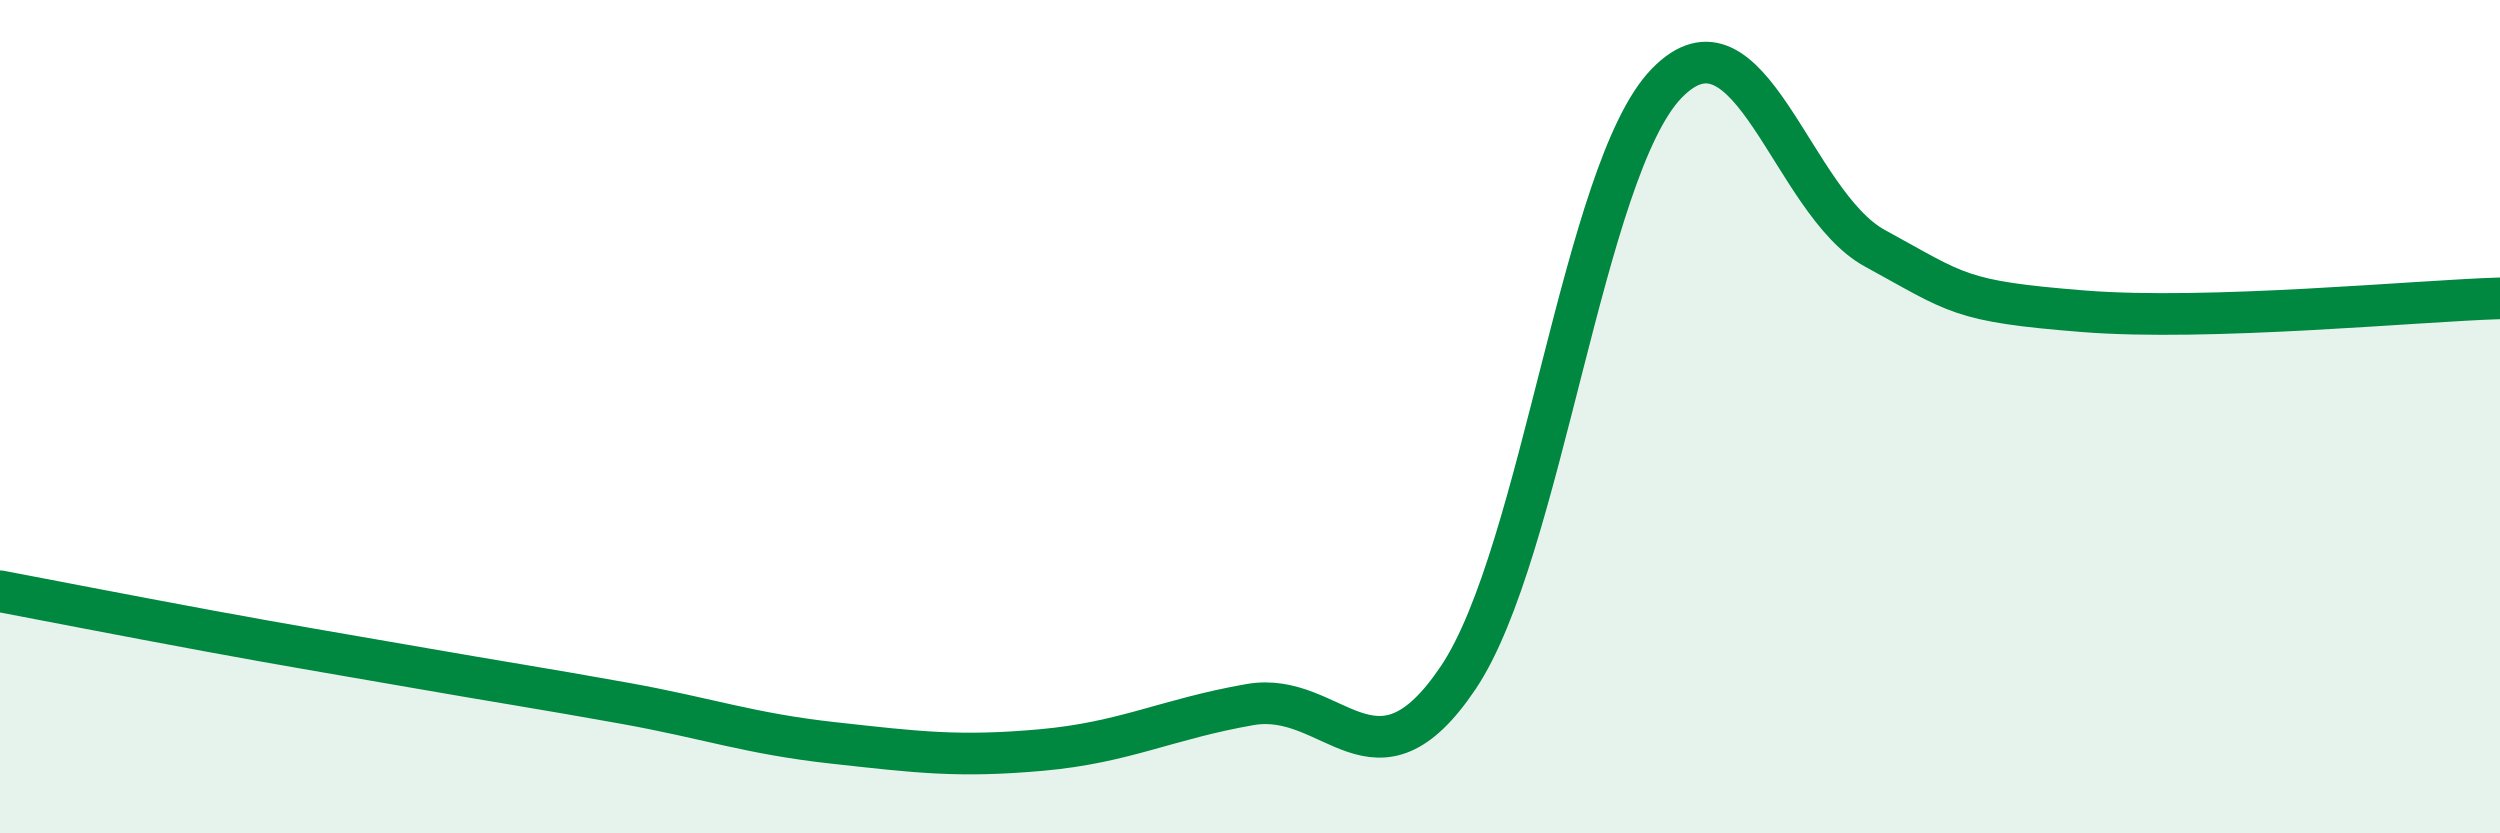
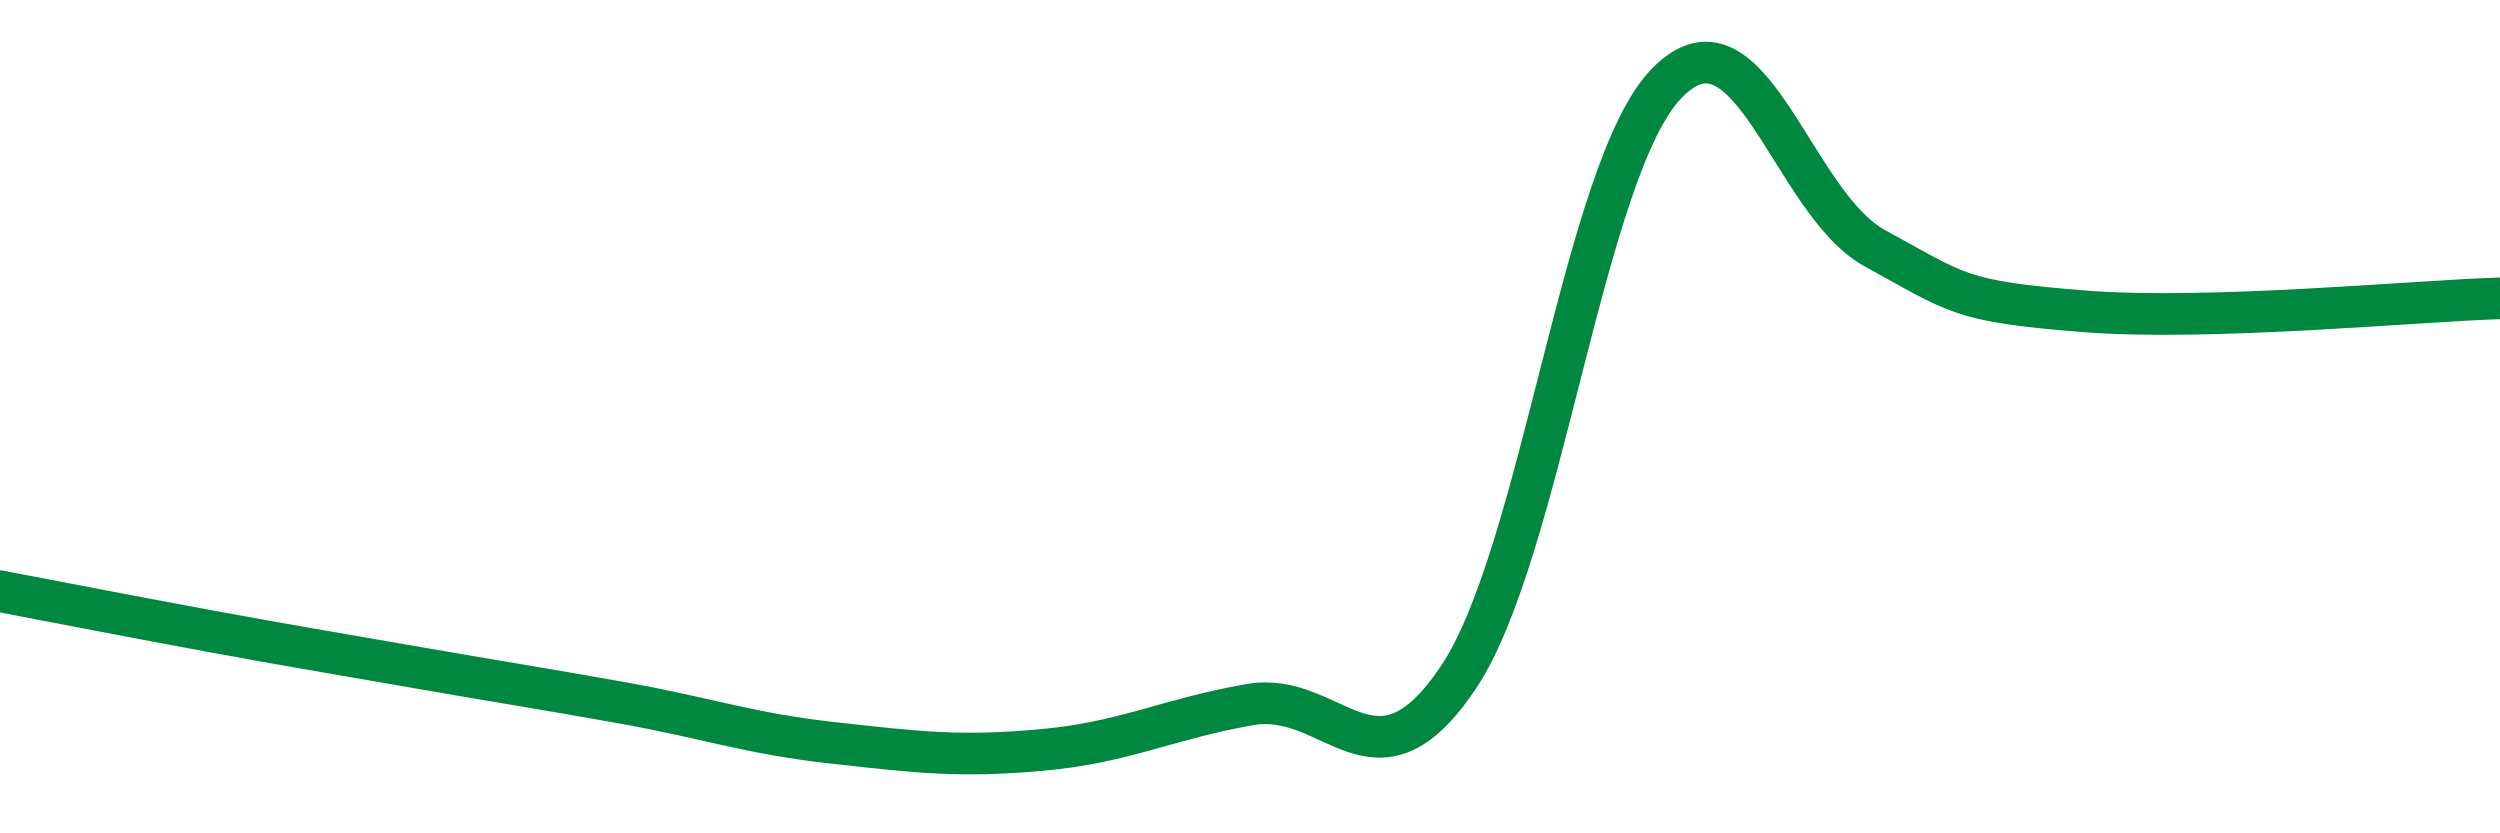
<svg xmlns="http://www.w3.org/2000/svg" width="60" height="20" viewBox="0 0 60 20">
-   <path d="M 0,14.19 C 1,14.38 3,14.77 5,15.14 C 7,15.51 8,15.67 10,16.02 C 12,16.37 13,16.52 15,16.88 C 17,17.24 18,17.61 20,17.83 C 22,18.05 23,18.18 25,18 C 27,17.82 28,17.26 30,16.91 C 32,16.56 33,19.24 35,16.26 C 37,13.28 38,4.06 40,2 C 42,-0.06 43,4.87 45,5.96 C 47,7.05 47,7.23 50,7.47 C 53,7.71 58,7.22 60,7.16L60 20L0 20Z" fill="#008740" opacity="0.1" stroke-linecap="round" stroke-linejoin="round" />
  <path d="M 0,14.19 C 1,14.38 3,14.77 5,15.14 C 7,15.51 8,15.67 10,16.02 C 12,16.37 13,16.52 15,16.88 C 17,17.24 18,17.61 20,17.83 C 22,18.05 23,18.18 25,18 C 27,17.82 28,17.26 30,16.91 C 32,16.56 33,19.24 35,16.26 C 37,13.28 38,4.06 40,2 C 42,-0.06 43,4.87 45,5.96 C 47,7.05 47,7.23 50,7.47 C 53,7.71 58,7.22 60,7.16" stroke="#008740" stroke-width="1" fill="none" stroke-linecap="round" stroke-linejoin="round" />
</svg>